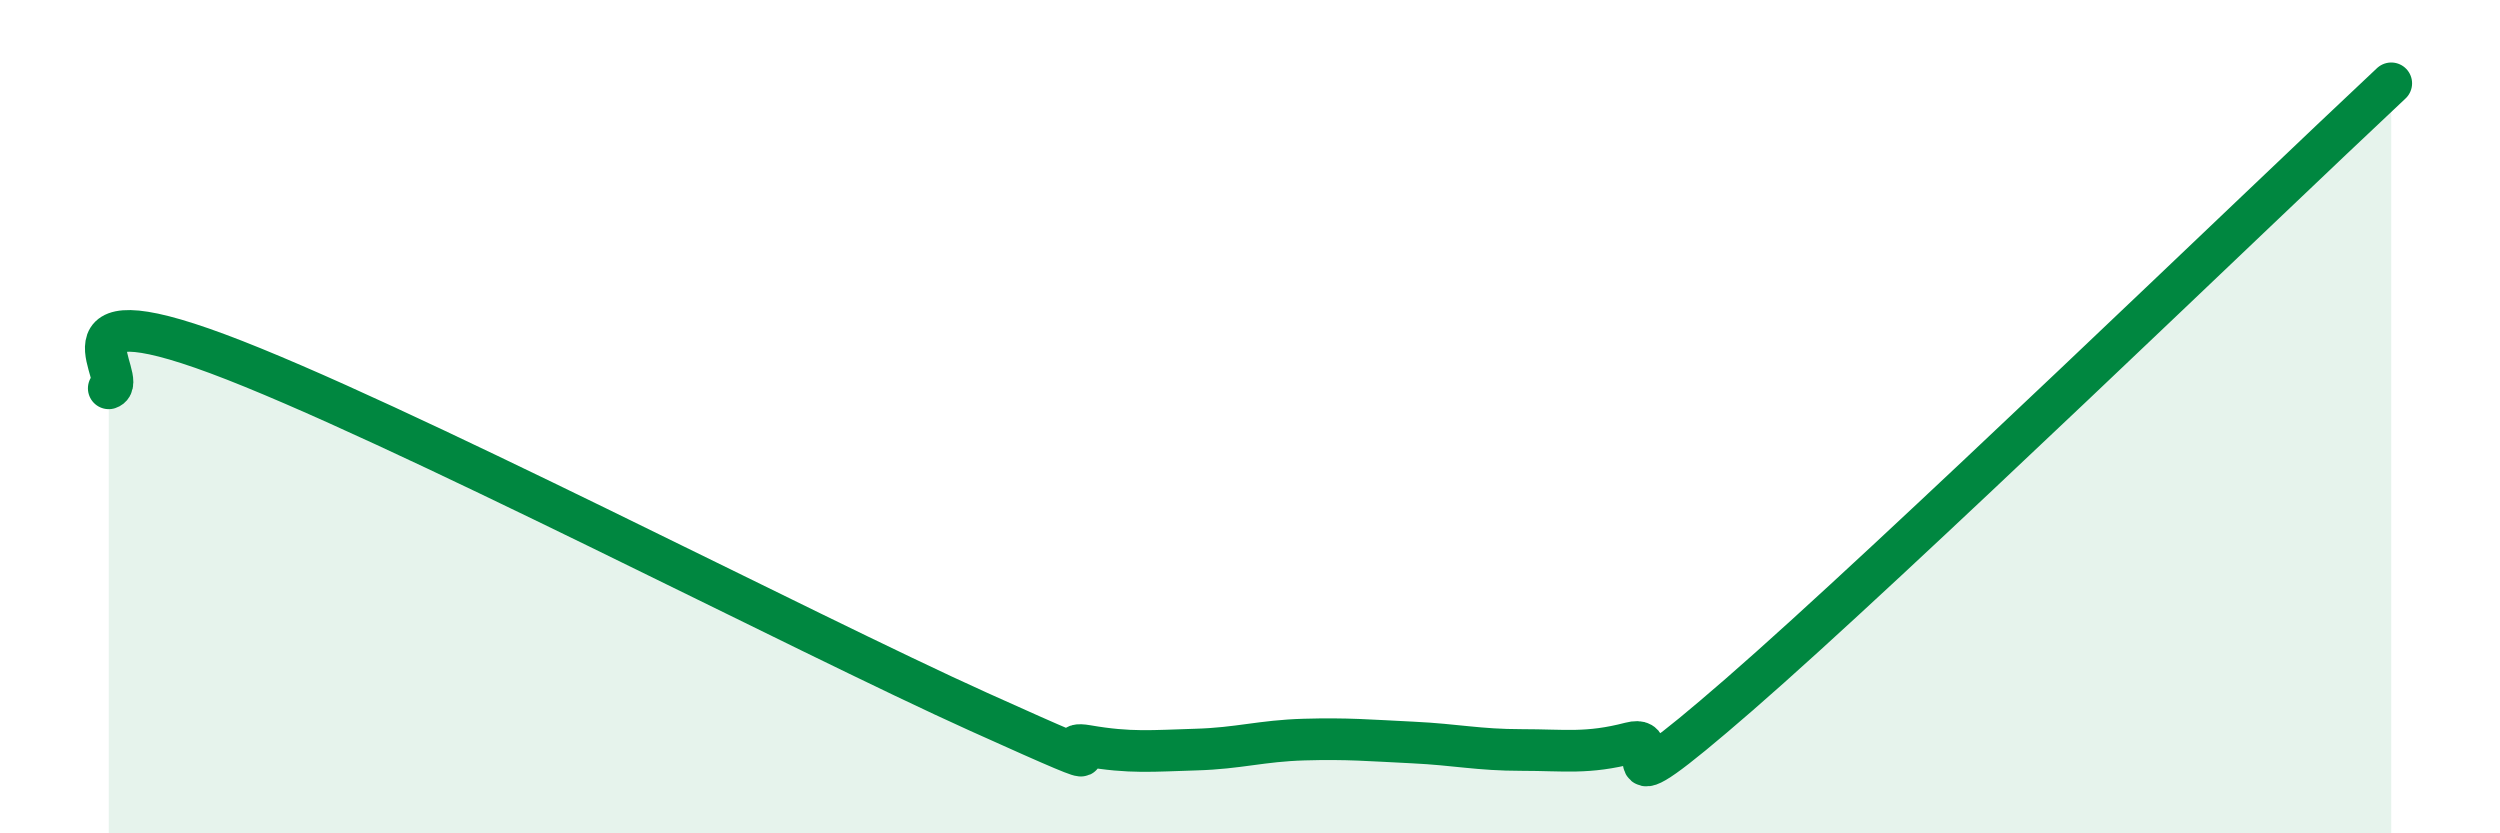
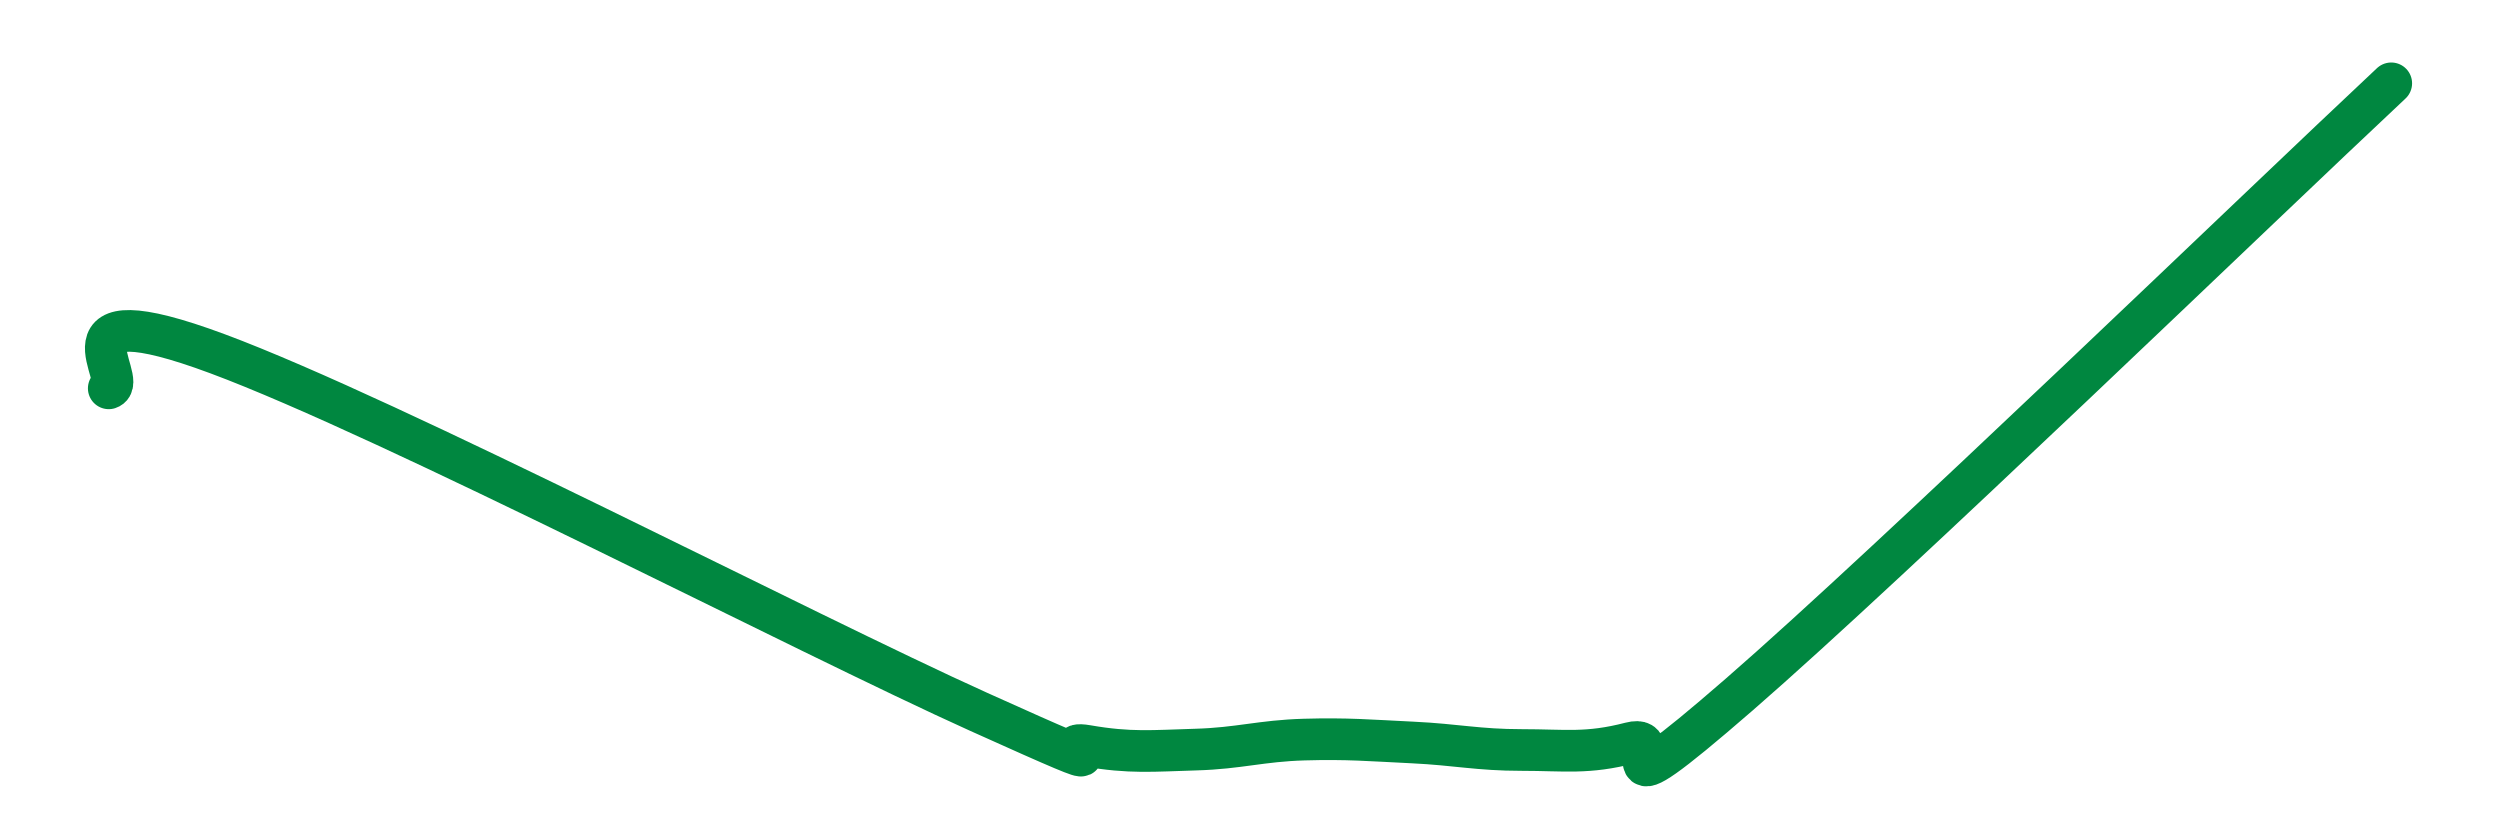
<svg xmlns="http://www.w3.org/2000/svg" width="60" height="20" viewBox="0 0 60 20">
-   <path d="M 2.61,9.32 C 3.13,9.15 1.05,6.94 5.22,8.49 C 9.39,10.04 19.31,15.2 23.48,17.08 C 27.65,18.96 25.05,17.72 26.09,17.9 C 27.13,18.08 27.66,18.02 28.7,17.99 C 29.74,17.96 30.26,17.78 31.3,17.75 C 32.34,17.72 32.87,17.77 33.91,17.82 C 34.95,17.87 35.48,18 36.52,18 C 37.56,18 38.09,18.1 39.13,17.83 C 40.17,17.56 38.09,19.84 41.74,16.67 C 45.39,13.5 54.26,4.93 57.39,2L57.39 20L2.61 20Z" fill="#008740" opacity="0.1" stroke-linecap="round" stroke-linejoin="round" />
  <path d="M 2.61,9.32 C 3.13,9.15 1.05,6.94 5.22,8.49 C 9.39,10.04 19.31,15.2 23.48,17.08 C 27.65,18.96 25.05,17.72 26.09,17.9 C 27.13,18.08 27.66,18.02 28.7,17.99 C 29.74,17.96 30.26,17.78 31.3,17.75 C 32.34,17.72 32.87,17.77 33.91,17.82 C 34.95,17.87 35.48,18 36.52,18 C 37.56,18 38.09,18.1 39.13,17.83 C 40.17,17.56 38.09,19.84 41.74,16.67 C 45.39,13.5 54.26,4.93 57.39,2" stroke="#008740" stroke-width="1" fill="none" stroke-linecap="round" stroke-linejoin="round" />
</svg>